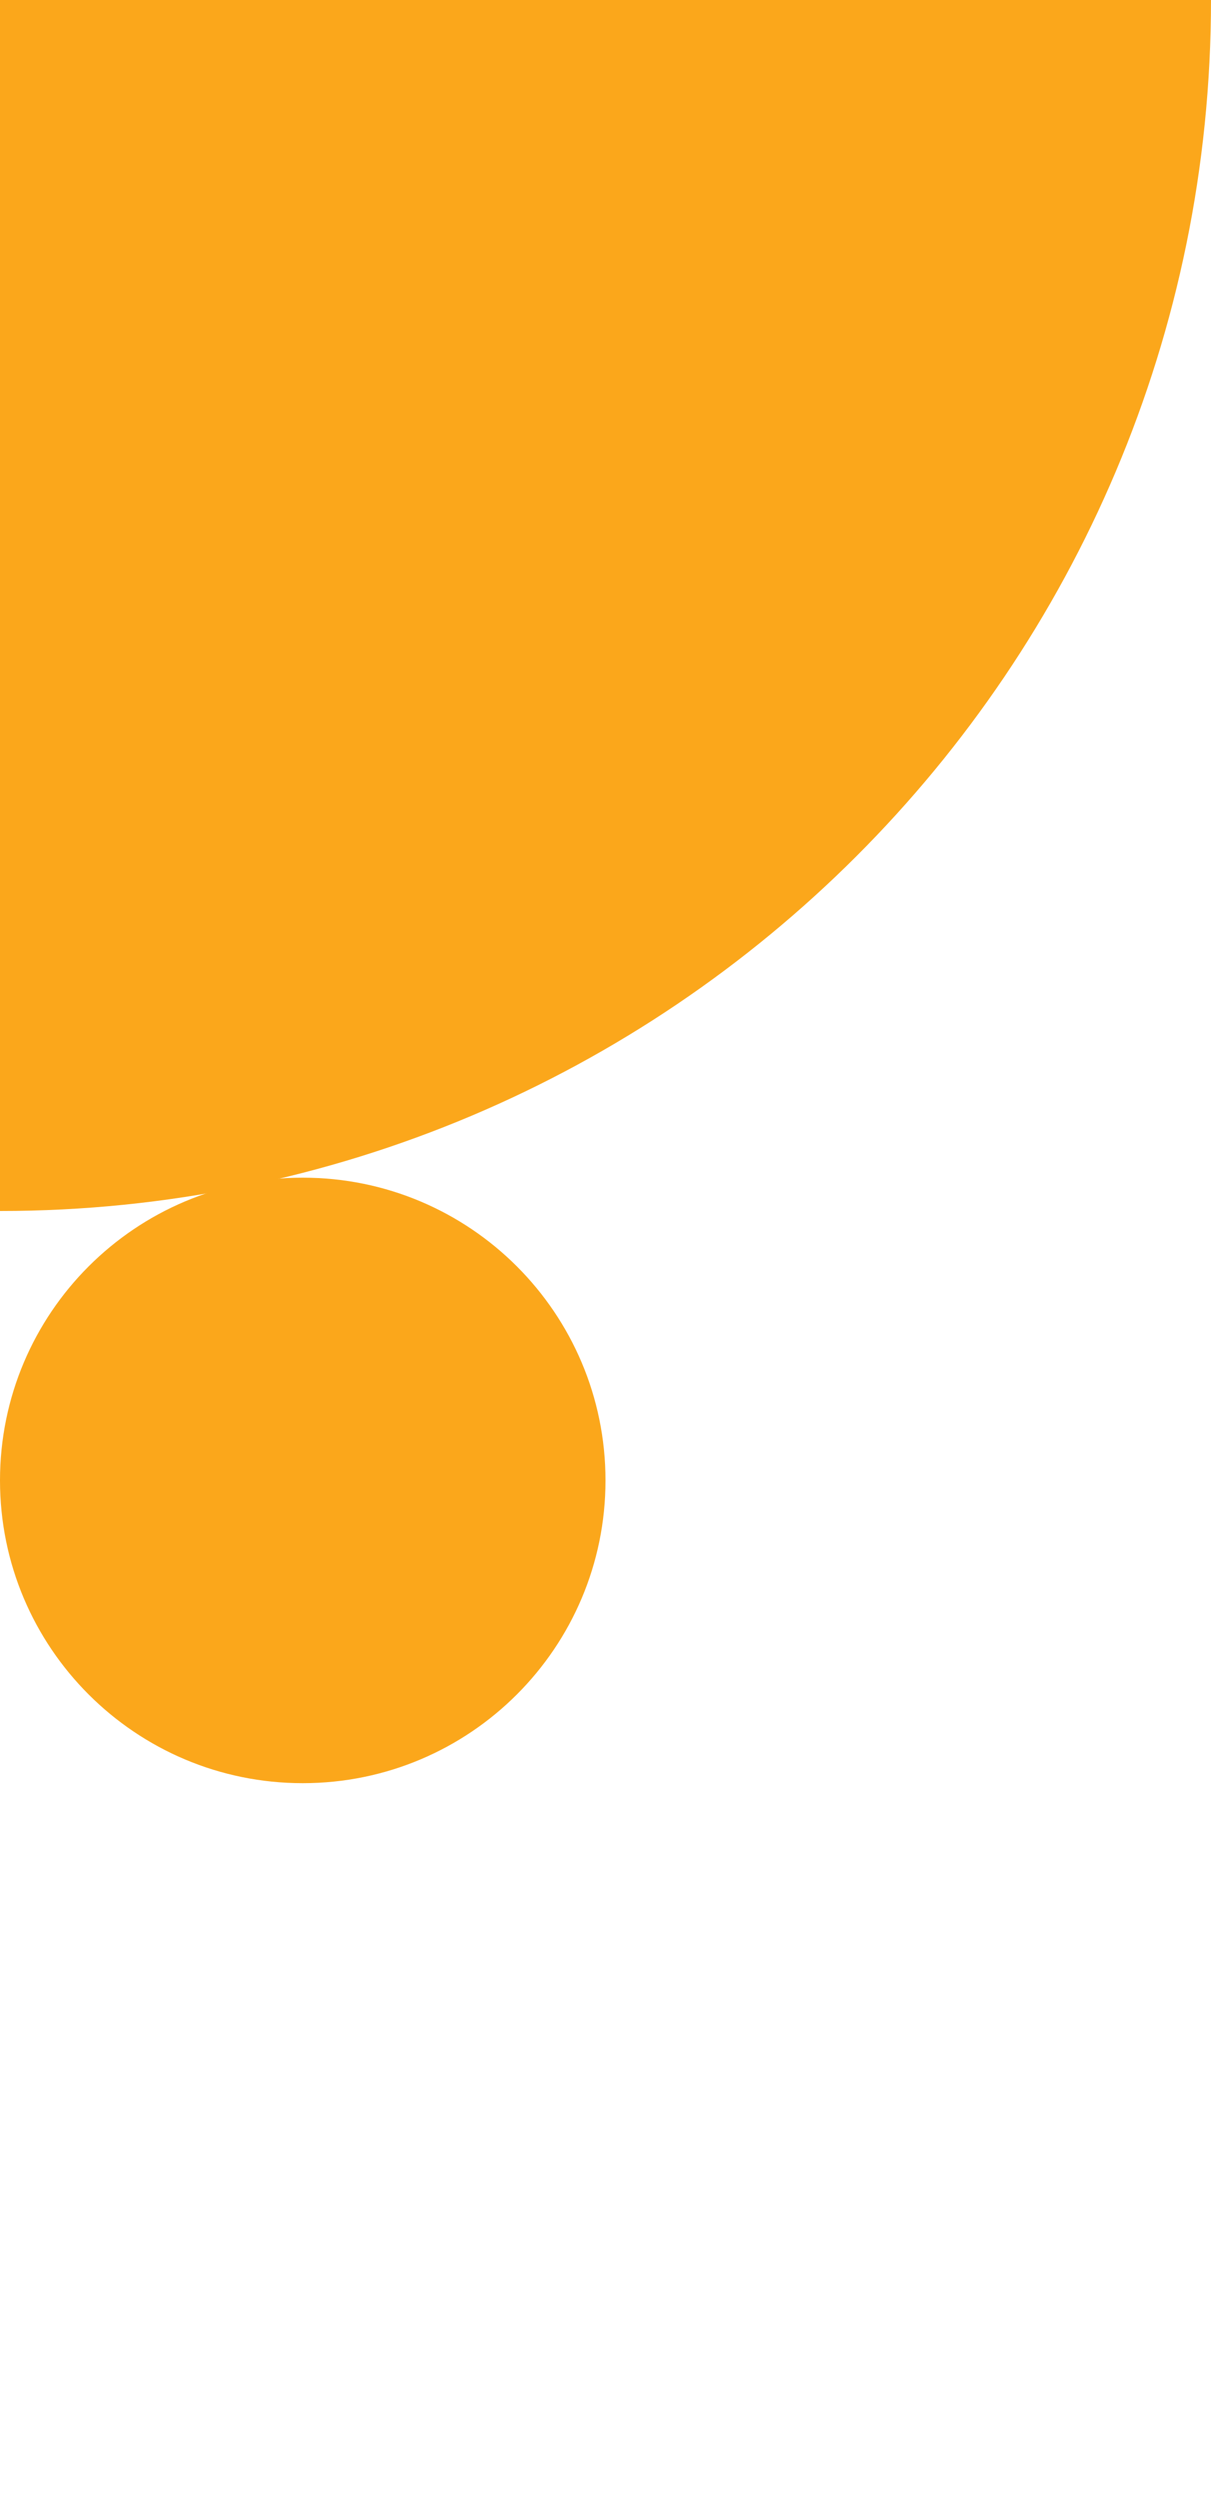
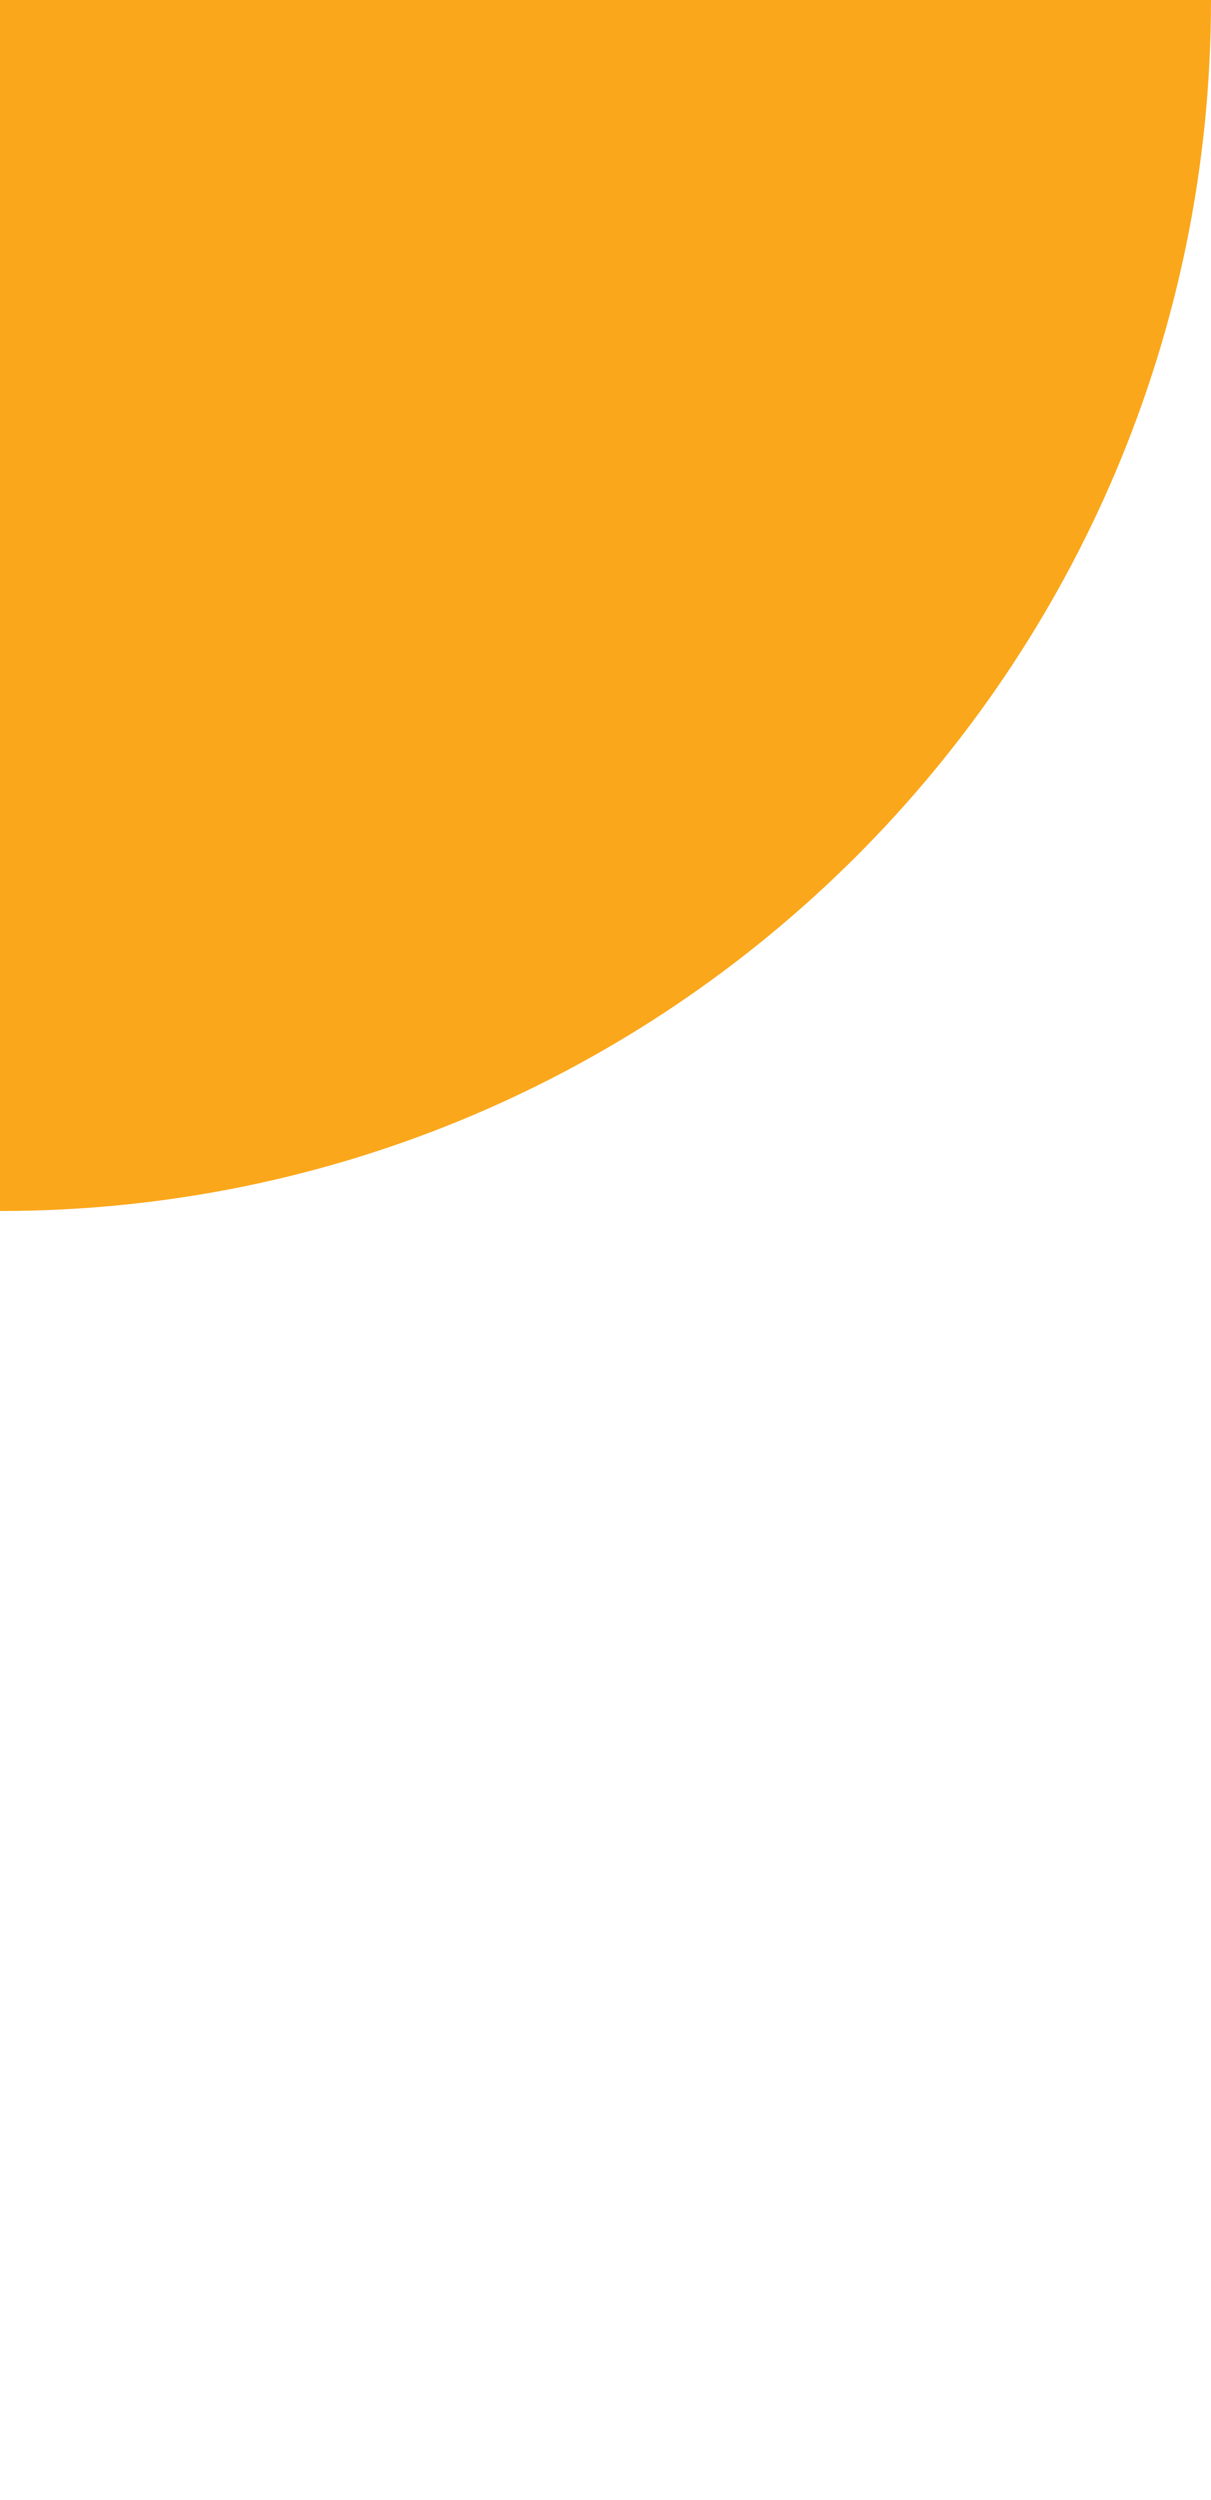
<svg xmlns="http://www.w3.org/2000/svg" width="109" height="225" viewBox="0 0 109 225" fill="none">
  <g clip-path="url(#clip0_1182_651)">
-     <path d="M-1.19114e-06 133.25C-1.84898e-06 148.3 12.2 160.5 27.25 160.5C42.3 160.5 54.5 148.3 54.5 133.25C54.5 118.2 42.3 106 27.25 106C12.2 106 -5.33289e-07 118.2 -1.19114e-06 133.25Z" fill="#FBA71B" />
    <path d="M-4.76454e-06 109L0 -4.76454e-06L109 0C109 60.2 60.2 109 -4.76454e-06 109Z" fill="#FBA71B" />
  </g>
  <defs>
    <clipPath id="clip0_1182_651">
      <rect width="224.63" height="109" fill="white" transform="translate(109) rotate(90)" />
    </clipPath>
  </defs>
</svg>